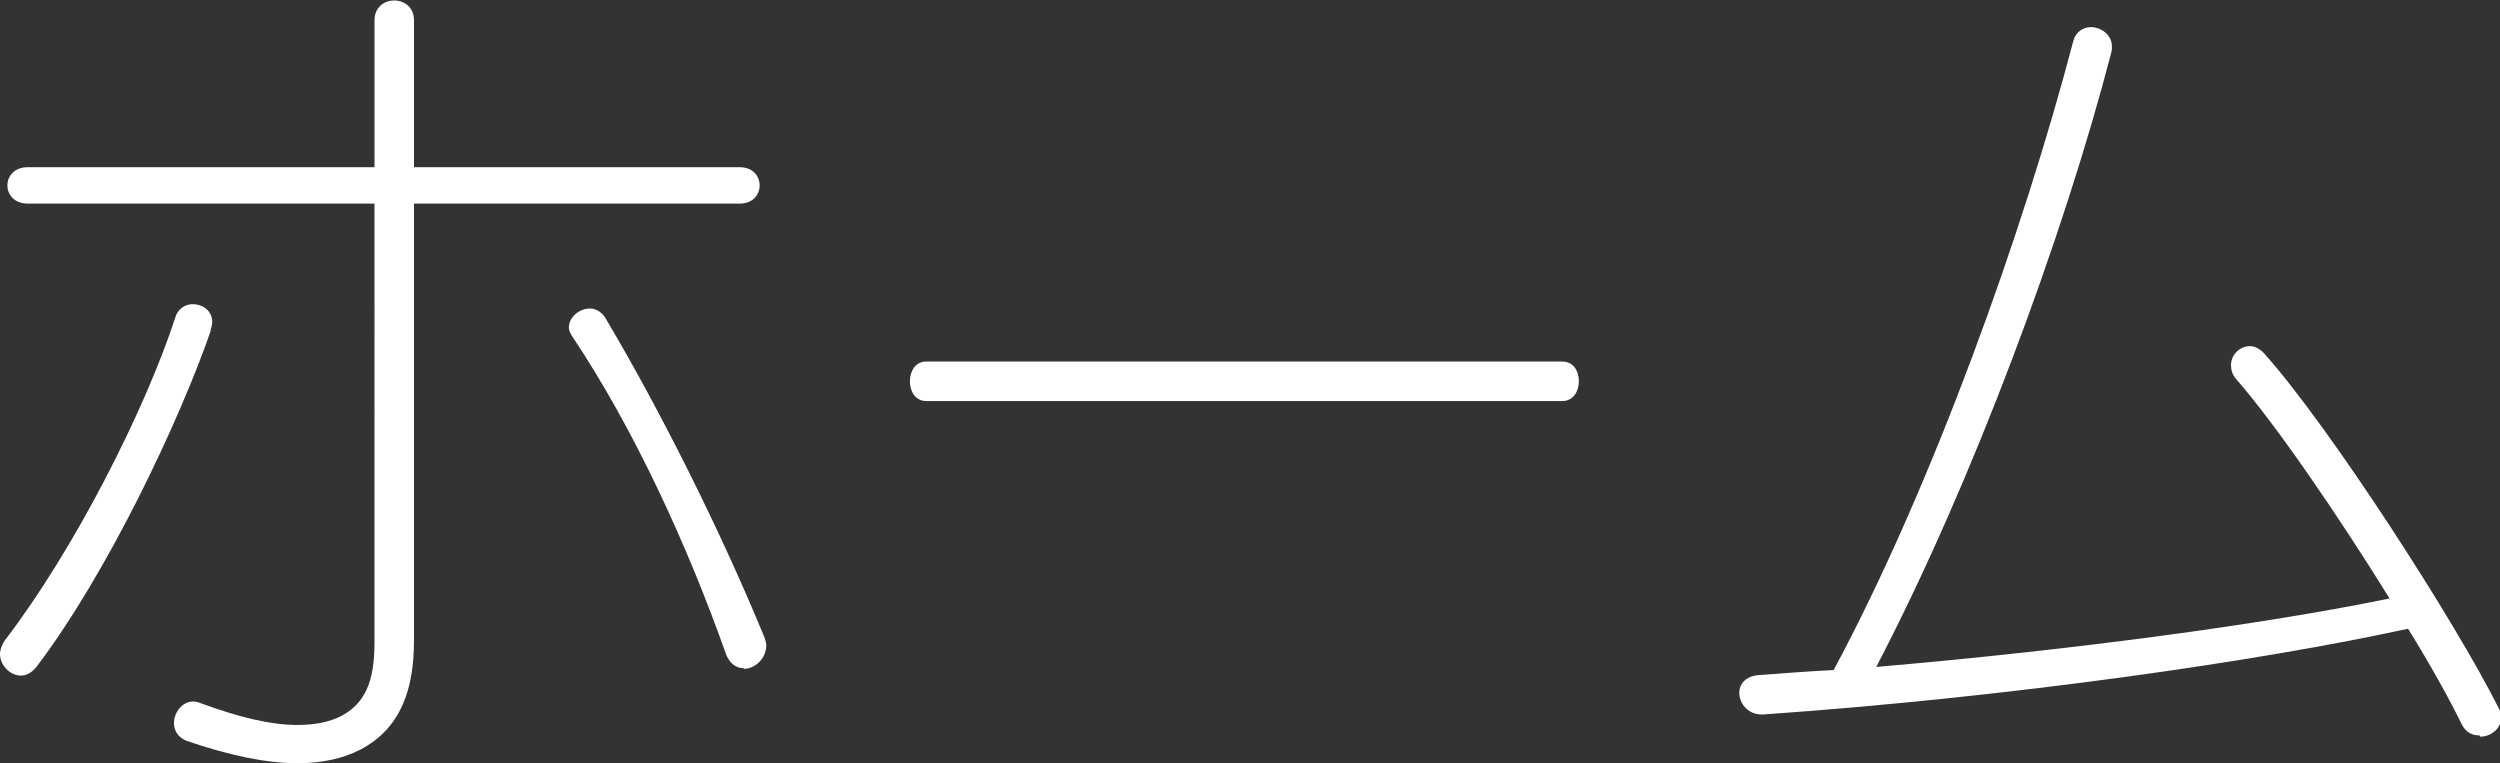
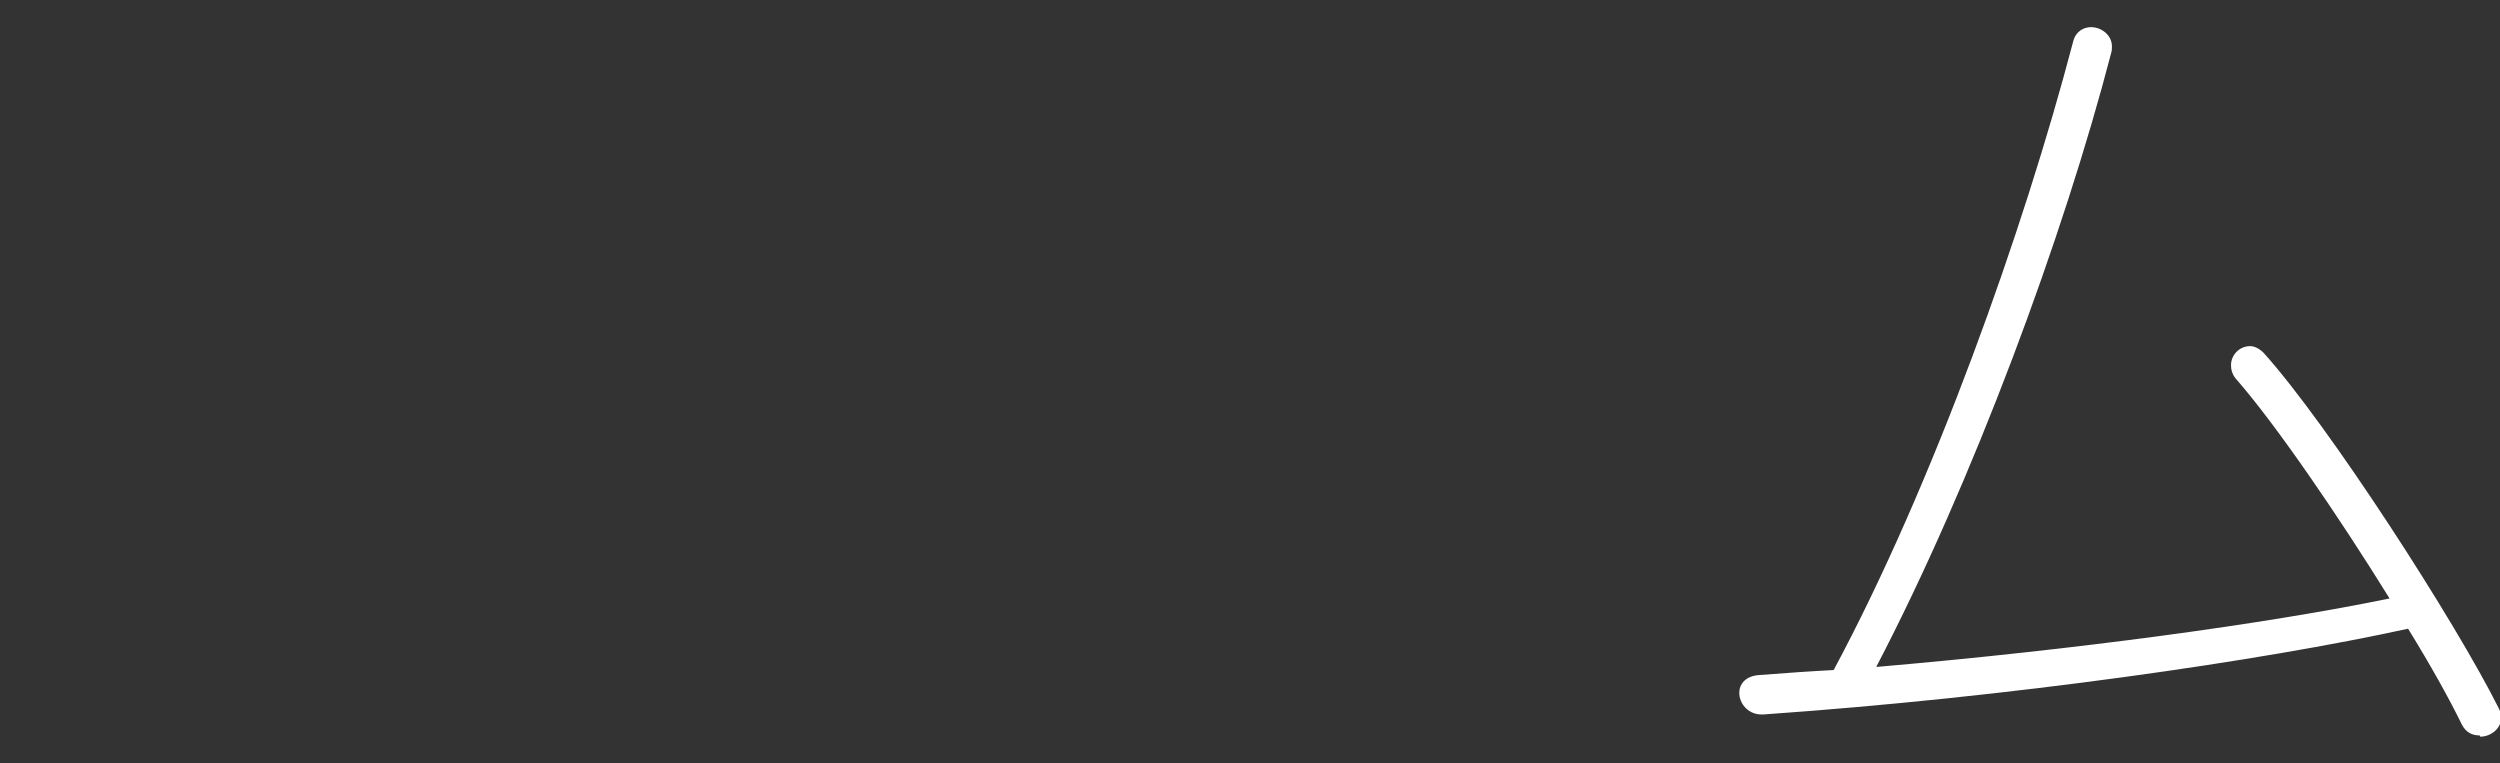
<svg xmlns="http://www.w3.org/2000/svg" id="_レイヤー_2" width="40.52" height="12.37" viewBox="0 0 40.52 12.37">
  <rect x="0" y="0" width="40.52" height="12.37" fill="#333333" stroke="none" />
  <defs>
    <style>.cls-1{fill:#fff;}</style>
  </defs>
  <g id="footer">
    <g>
-       <path class="cls-1" d="M3.42,5.35c-.52,1.5-1.69,3.96-2.83,5.46-.08,.1-.17,.14-.25,.14-.18,0-.34-.17-.34-.35,0-.07,.03-.14,.07-.21,1.13-1.47,2.28-3.74,2.77-5.24,.04-.15,.17-.22,.28-.22,.17,0,.32,.11,.32,.29,0,.04-.01,.08-.03,.13Zm3.29-2.06v7.09c0,.77-.2,1.42-.87,1.77-.29,.15-.63,.22-1.02,.22-.52,0-1.11-.13-1.79-.36-.15-.06-.21-.17-.21-.29,0-.17,.13-.35,.31-.35,.04,0,.08,.01,.13,.03,.6,.22,1.12,.35,1.55,.35,.28,0,.52-.04,.73-.15,.45-.24,.53-.69,.53-1.21V3.3H.45C.01,3.3,.01,2.71,.45,2.71H6.07V.33c0-.43,.64-.43,.64,0V2.71h5.28c.43,0,.43,.59,0,.59H6.71Zm5.34,7.54c-.11,0-.22-.07-.28-.22-.63-1.78-1.5-3.67-2.49-5.15-.04-.06-.06-.11-.06-.15,0-.17,.17-.31,.34-.31,.08,0,.18,.04,.25,.15,.88,1.48,1.86,3.43,2.58,5.18,.01,.04,.03,.08,.03,.13,0,.21-.18,.38-.36,.38Z" />
-       <path class="cls-1" d="M25.32,6.5H15.01c-.35,0-.35-.64,0-.64h10.31c.18,0,.27,.15,.27,.32,0,.15-.08,.32-.27,.32Z" />
      <path class="cls-1" d="M40.19,11.92c-.11,0-.22-.04-.29-.18-.2-.41-.5-.95-.87-1.55-2.37,.52-6.44,1.11-10.45,1.39h-.03c-.22,0-.36-.18-.36-.35,0-.14,.1-.28,.34-.29,.39-.03,.8-.06,1.19-.08,1.61-3,3.08-7.13,3.88-10.18,.04-.17,.17-.24,.29-.24,.17,0,.34,.13,.34,.31,0,.03,0,.07-.01,.1-.77,2.97-2.24,6.95-3.81,9.96,3.25-.28,6.33-.7,8.32-1.11-.83-1.34-1.85-2.83-2.49-3.56-.06-.07-.08-.15-.08-.22,0-.17,.14-.31,.31-.31,.07,0,.15,.04,.22,.11,1.06,1.18,3.11,4.36,3.81,5.76,.03,.06,.04,.1,.04,.15,0,.18-.17,.31-.34,.31Z" />
    </g>
  </g>
</svg>